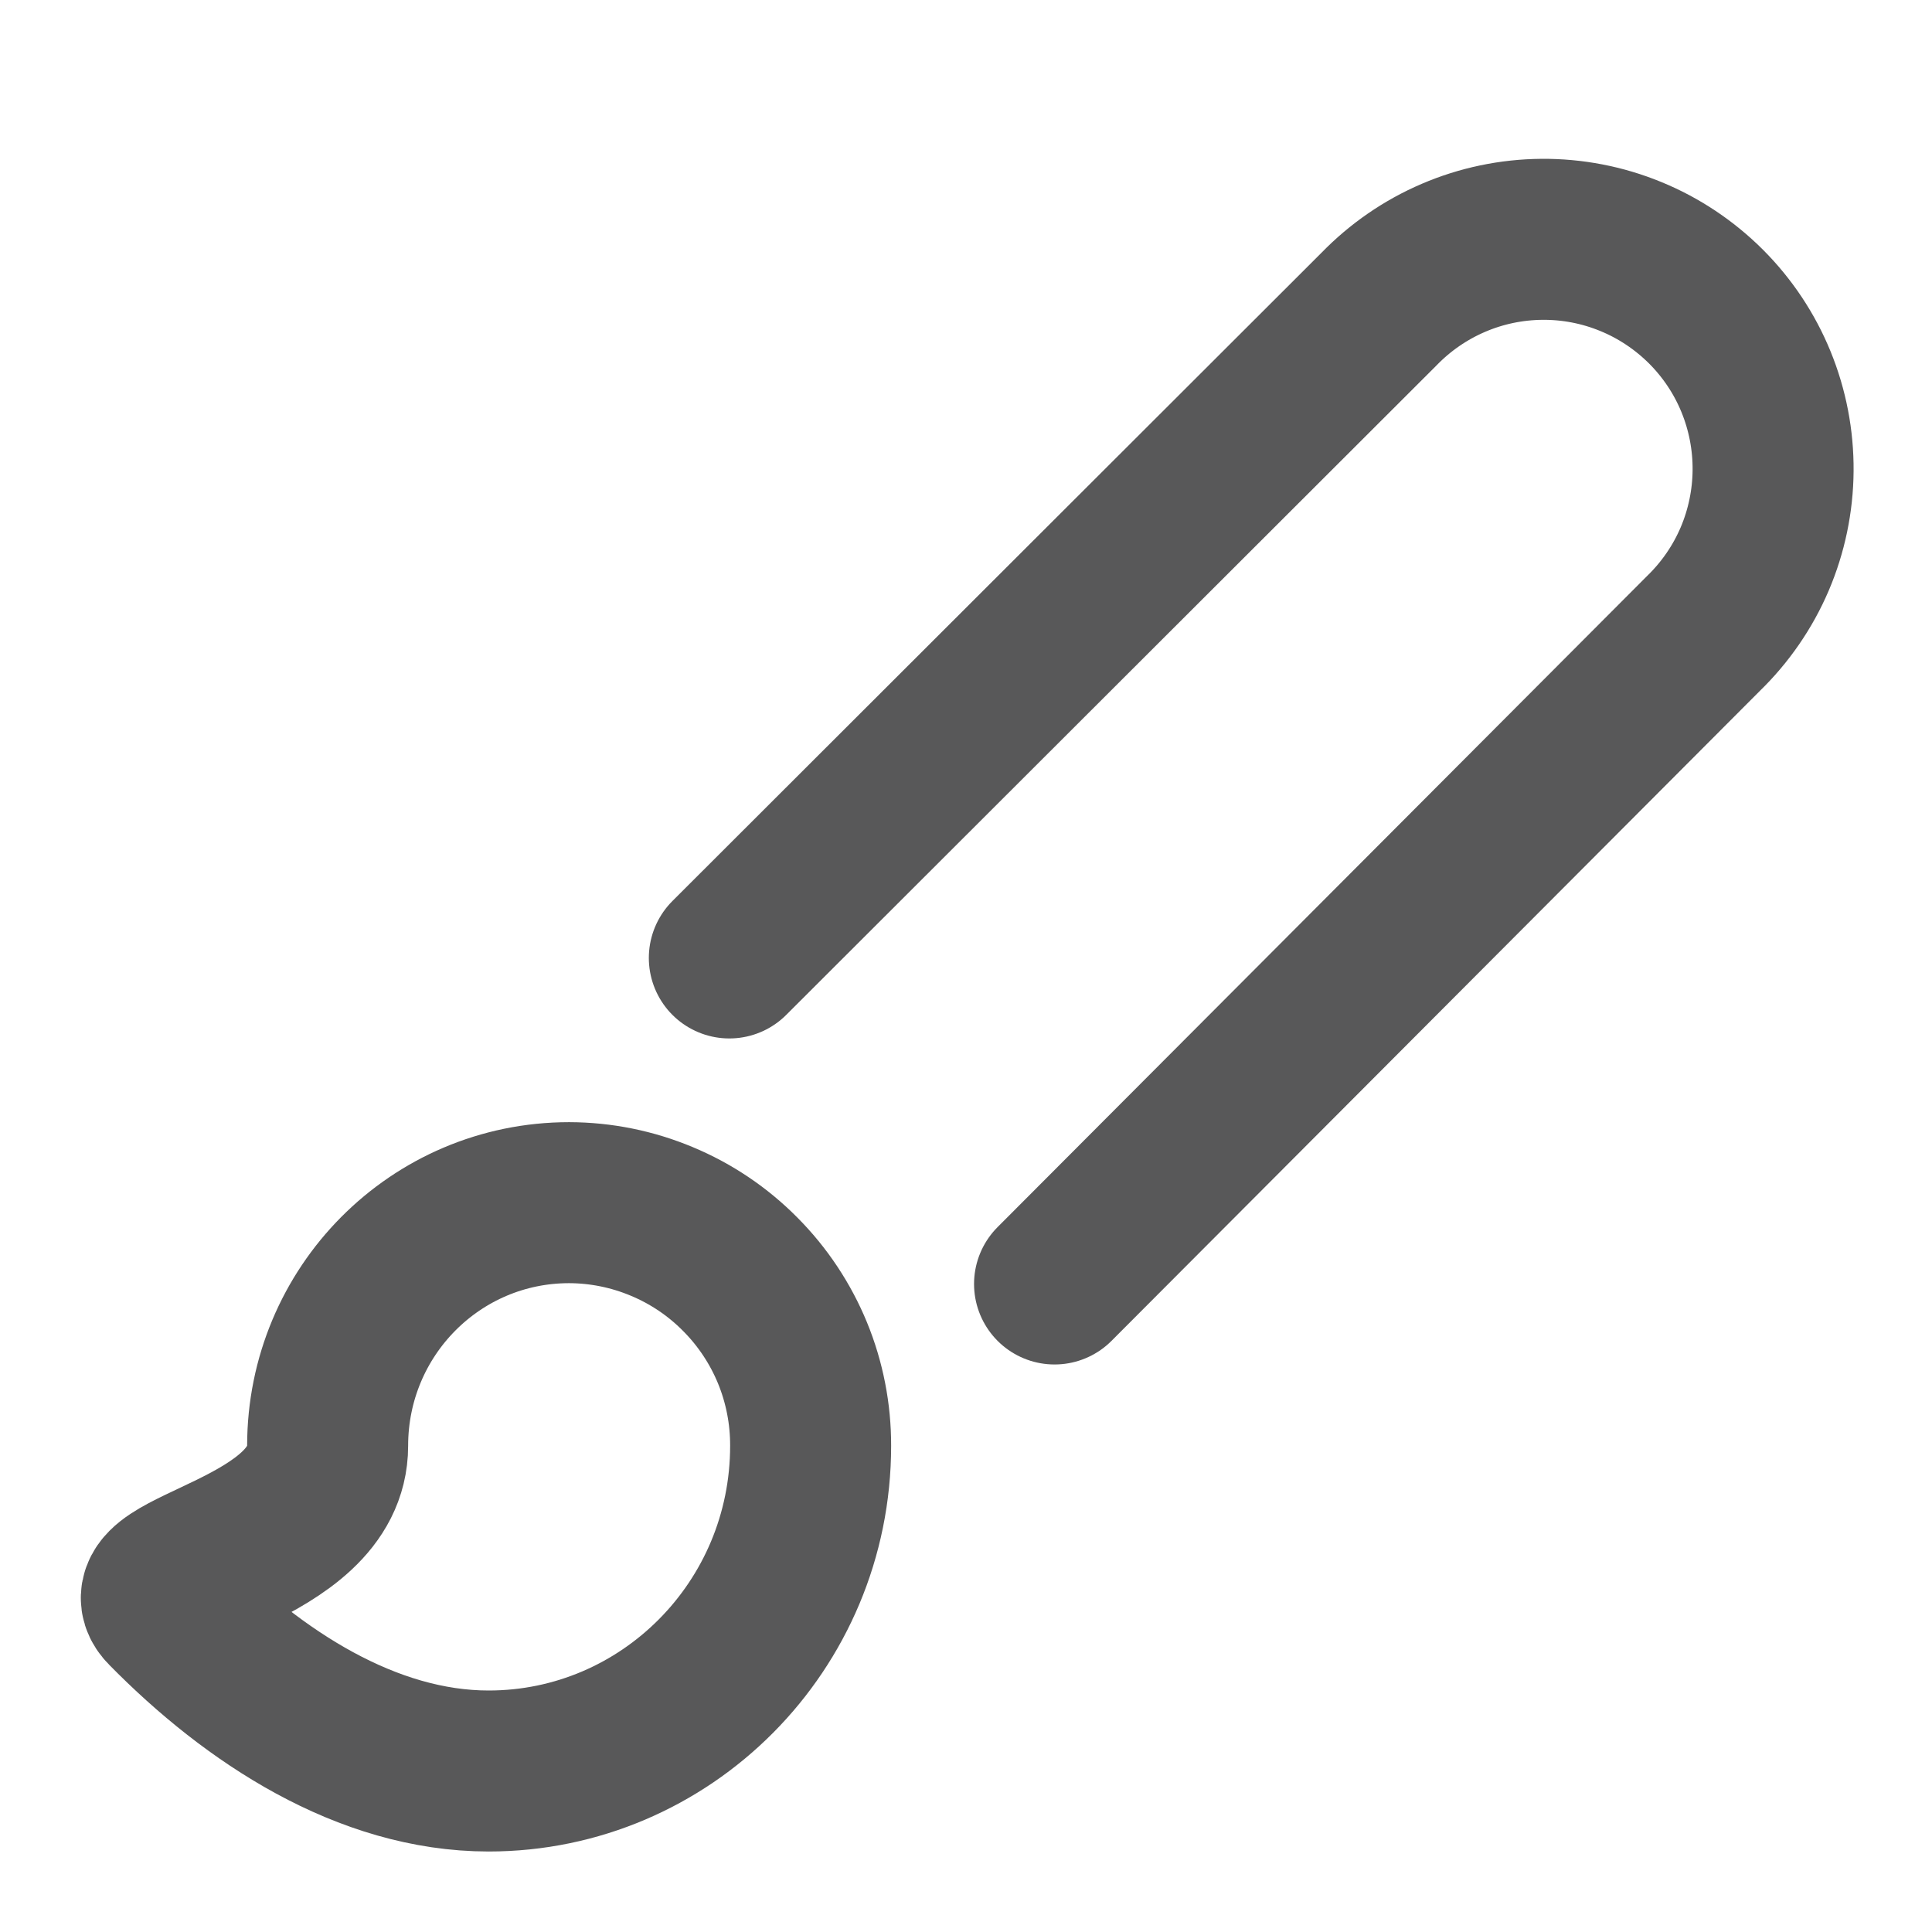
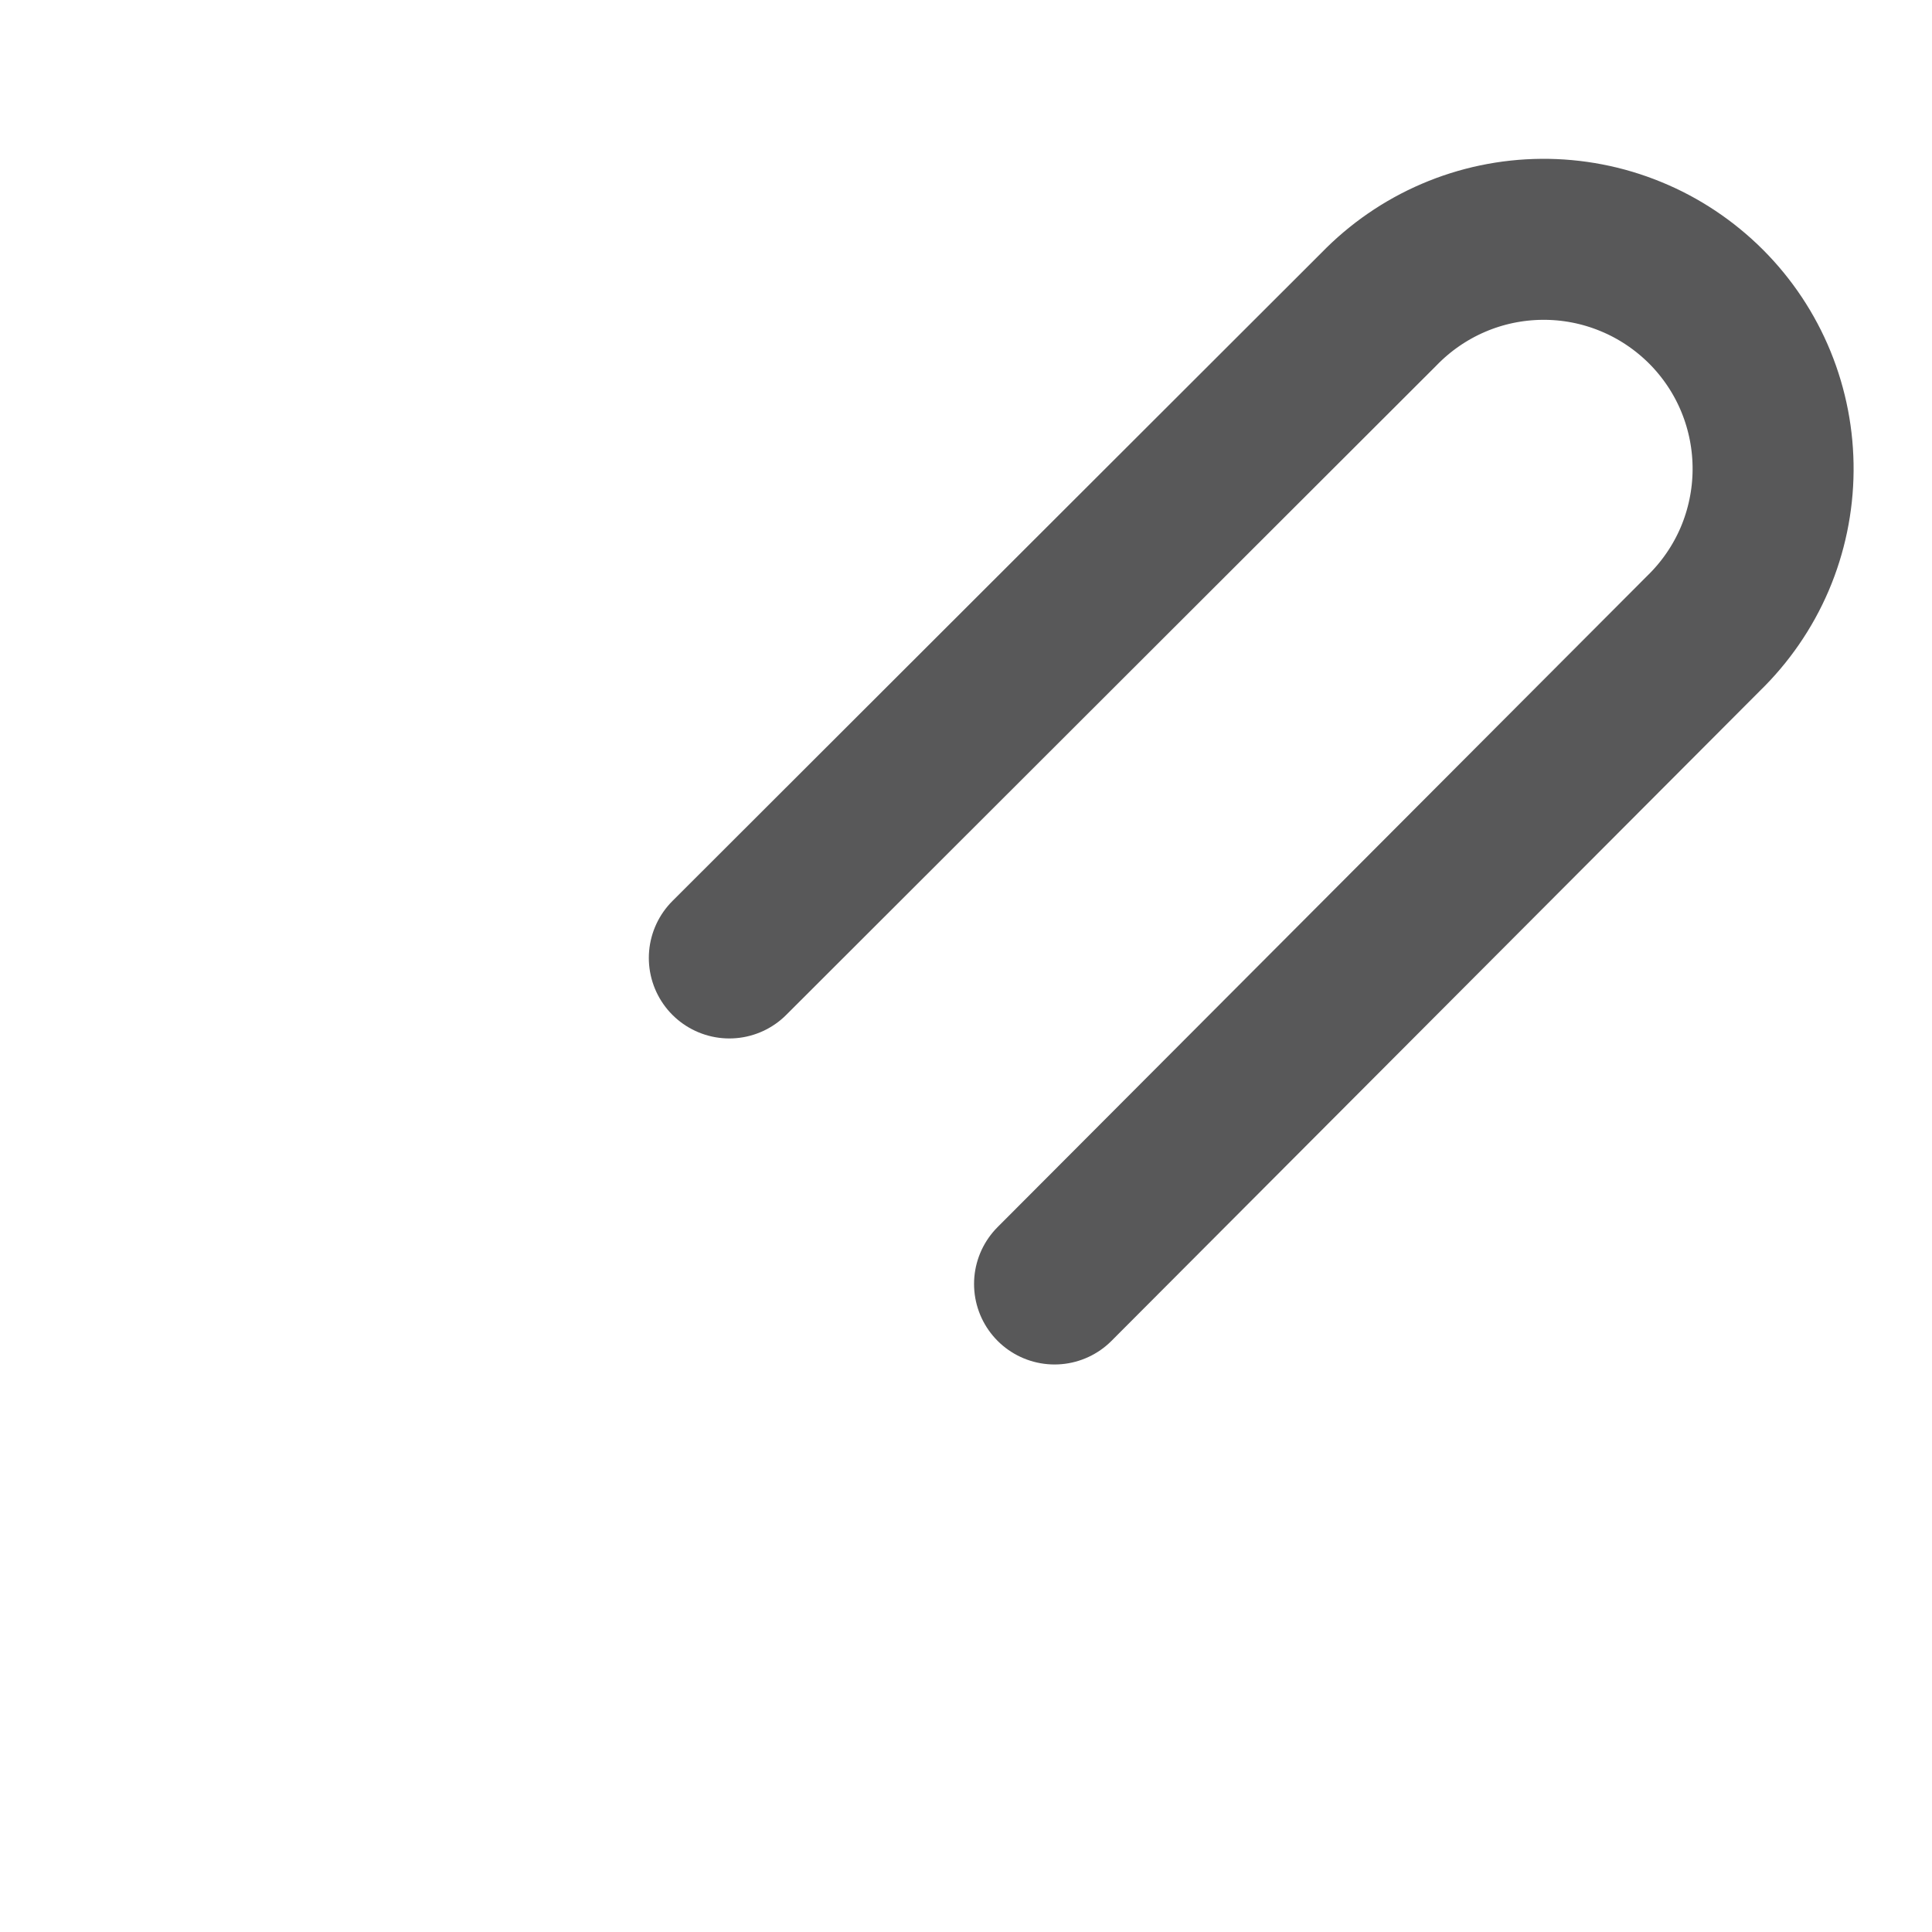
<svg xmlns="http://www.w3.org/2000/svg" width="24" height="24" viewBox="0 0 24 24" fill="none">
  <path d="M9.06 11.9L17.13 3.84C17.393 3.569 17.707 3.352 18.055 3.203C18.402 3.054 18.776 2.976 19.154 2.973C19.532 2.97 19.907 3.042 20.257 3.186C20.607 3.329 20.924 3.541 21.192 3.808C21.459 4.075 21.671 4.393 21.814 4.743C21.957 5.093 22.029 5.468 22.026 5.846C22.023 6.224 21.945 6.598 21.797 6.945C21.648 7.293 21.431 7.607 21.16 7.87L13.1 15.95" stroke="#585859" stroke-width="2" stroke-linecap="round" stroke-linejoin="round" />
-   <path d="M7.07 14.94C5.41 14.94 4.07 16.29 4.07 17.96C4.07 19.29 1.57 19.48 2.07 19.98C3.15 21.08 4.56 22 6.07 22C8.27 22 10.07 20.2 10.07 17.96C10.071 17.565 9.995 17.173 9.845 16.807C9.695 16.442 9.474 16.109 9.195 15.829C8.917 15.548 8.586 15.325 8.221 15.173C7.856 15.02 7.465 14.941 7.07 14.94Z" stroke="#585859" stroke-width="2" stroke-linecap="round" stroke-linejoin="round" />
</svg>